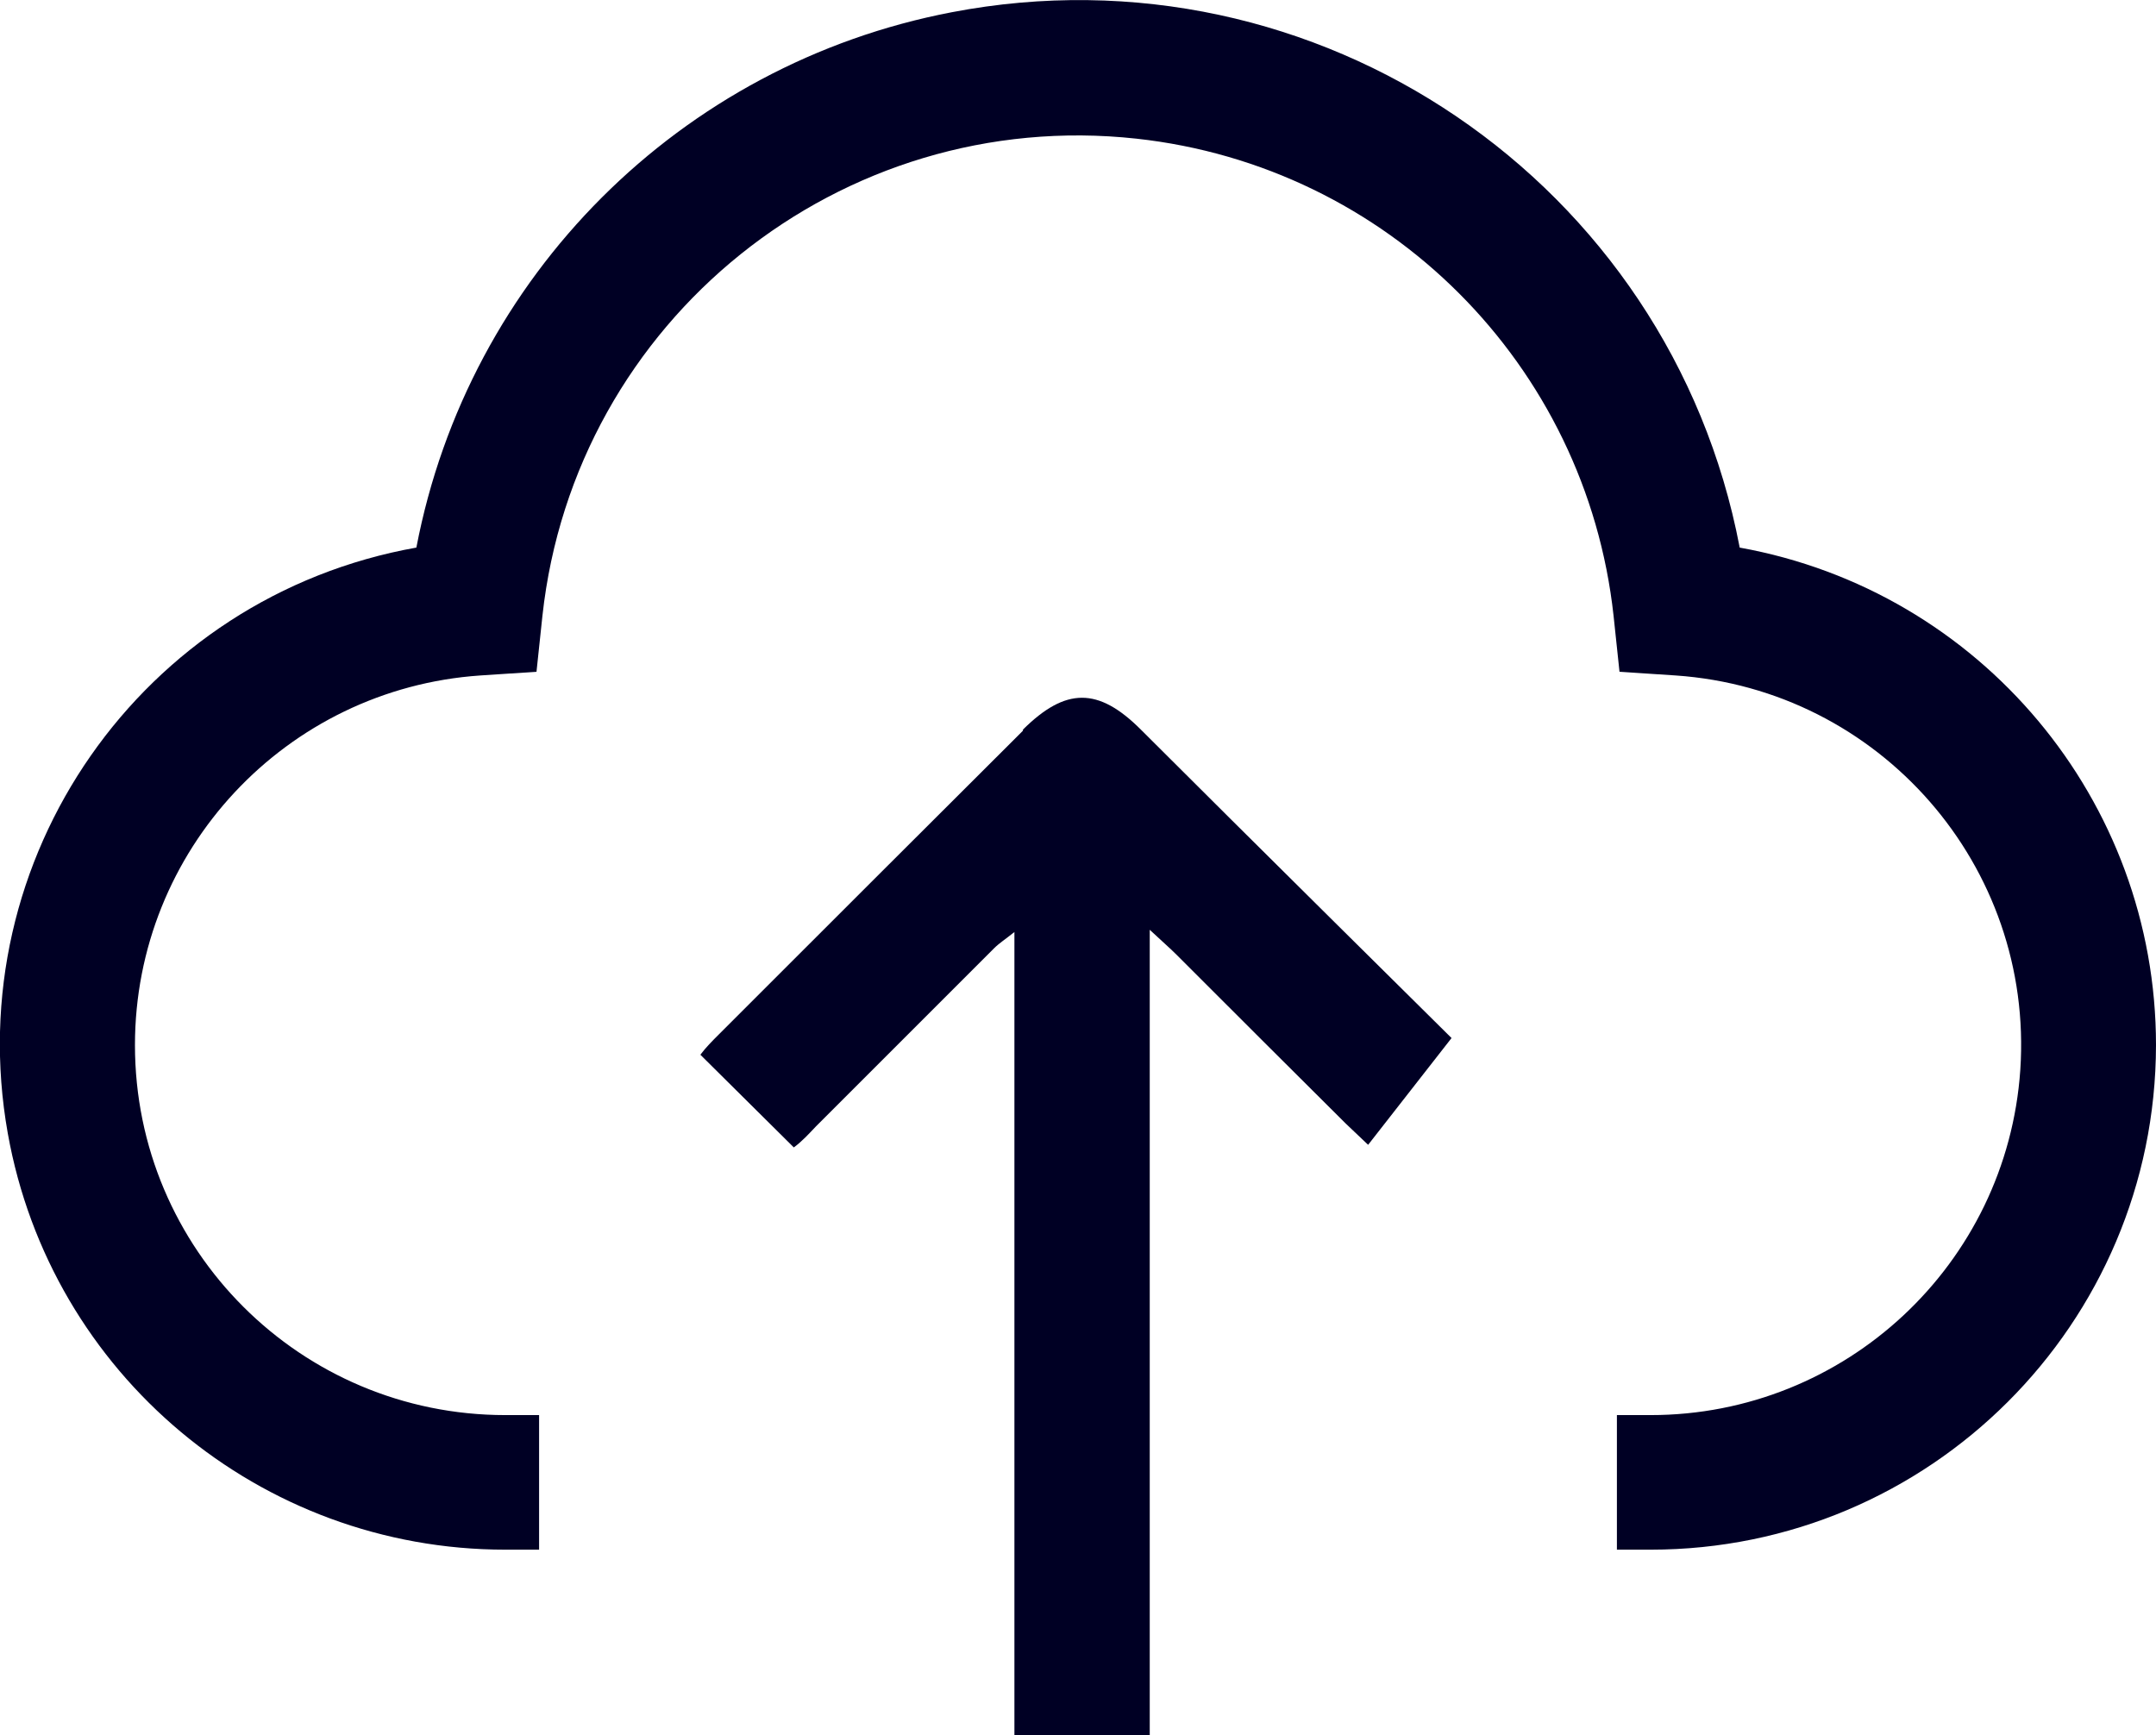
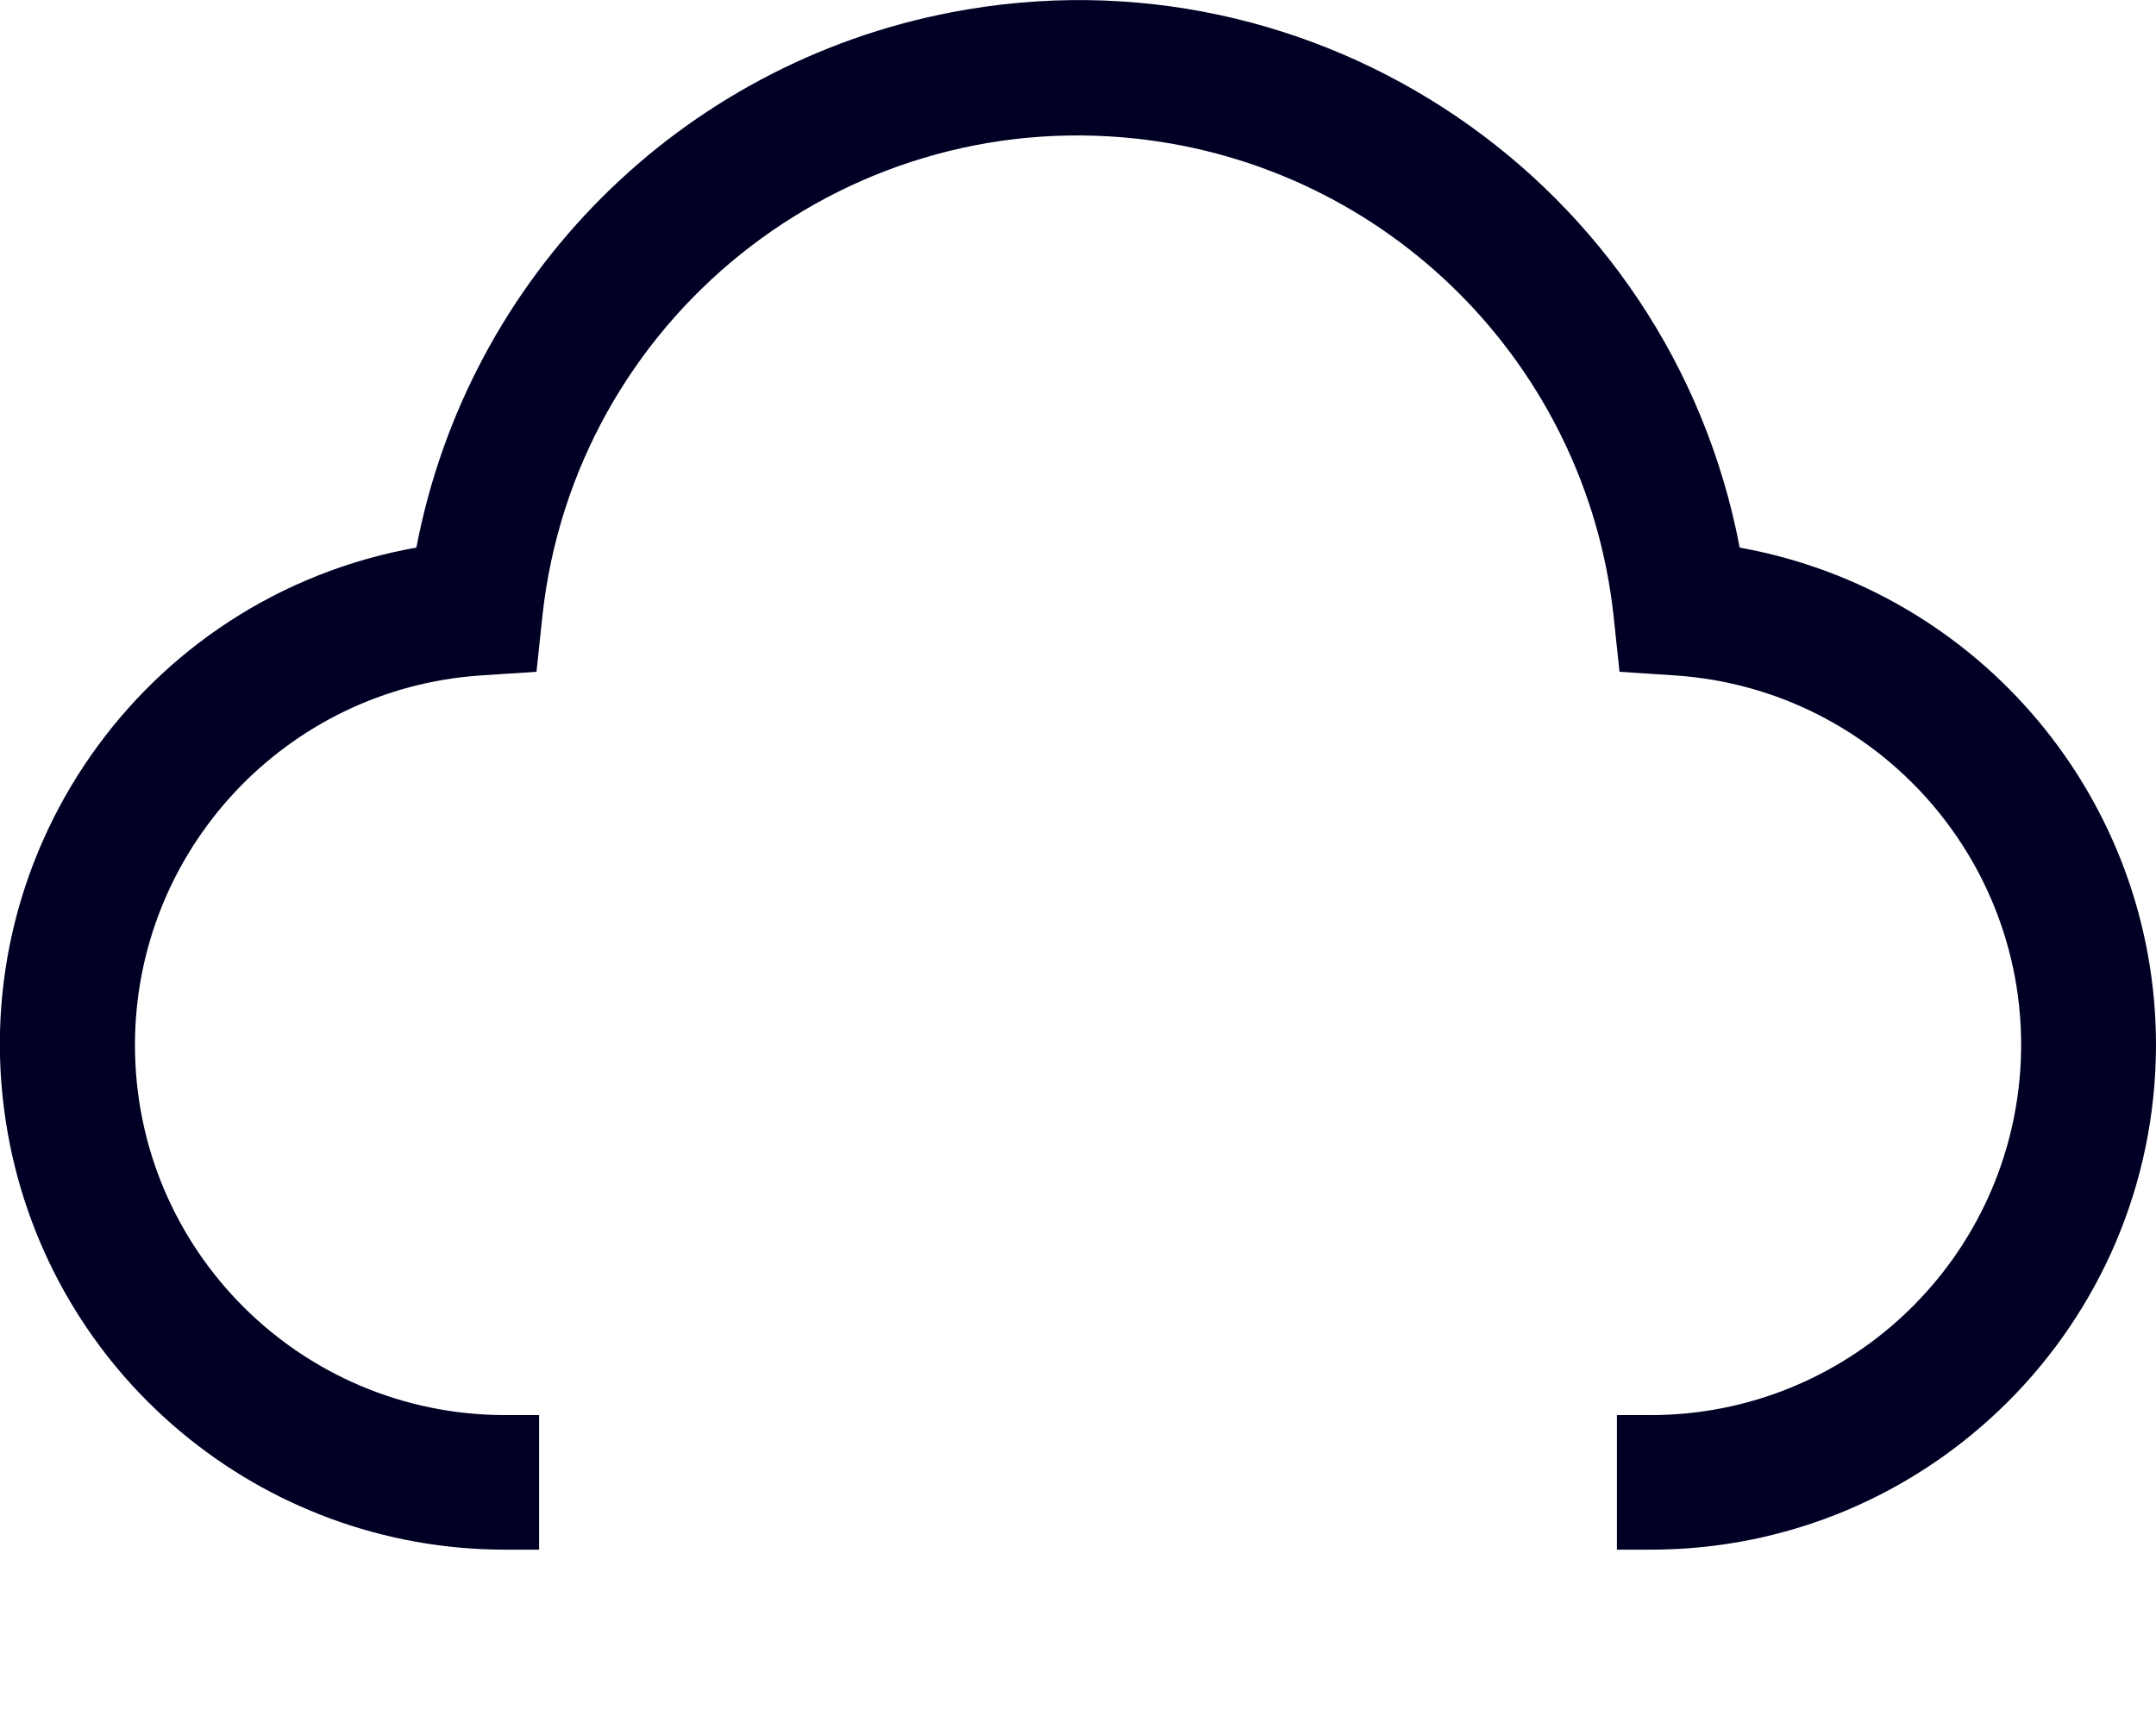
<svg xmlns="http://www.w3.org/2000/svg" id="Capa_2" data-name="Capa 2" viewBox="0 0 58.15 46.81">
  <defs>
    <style>
      .cls-1 {
        fill: #000024;
      }
    </style>
  </defs>
  <g id="Layer_1" data-name="Layer 1">
    <g>
      <path class="cls-1" d="m46.92,14.76C45.04,4.91,35.52-1.56,25.67.33c-7.32,1.4-13.04,7.12-14.44,14.44C3.82,16.09-1.11,23.16.21,30.57c1.16,6.5,6.81,11.23,13.42,11.23h.91v-3.63h-.91c-5.52,0-9.99-4.46-9.99-9.98,0-5.25,4.07-9.61,9.31-9.97l1.52-.1.16-1.51c.87-7.98,8.05-13.74,16.02-12.87,6.78.74,12.13,6.09,12.87,12.87l.16,1.51,1.52.1c5.5.38,9.66,5.14,9.29,10.64-.36,5.24-4.72,9.31-9.97,9.31h-.91v3.63h.91c7.52,0,13.62-6.09,13.63-13.61,0-6.6-4.73-12.25-11.23-13.42" />
-       <path class="cls-1" d="m27.59,19.71c-2.74,2.73-5.47,5.46-8.2,8.19-.18.18-.35.35-.5.55l2.52,2.5c.22-.16.41-.37.6-.57,1.6-1.6,3.2-3.2,4.8-4.8.14-.14.3-.24.55-.44v1.05c0,9.62,0,11.13,0,20.61h3.65c0-9.43,0-10.99,0-20.61v-1.11c.33.31.53.48.72.67,1.52,1.52,3.04,3.04,4.57,4.56.2.19.6.57.6.57l2.25-2.88s-5.63-5.57-8.38-8.32c-1.15-1.15-2.03-1.14-3.18,0Z" />
    </g>
  </g>
</svg>